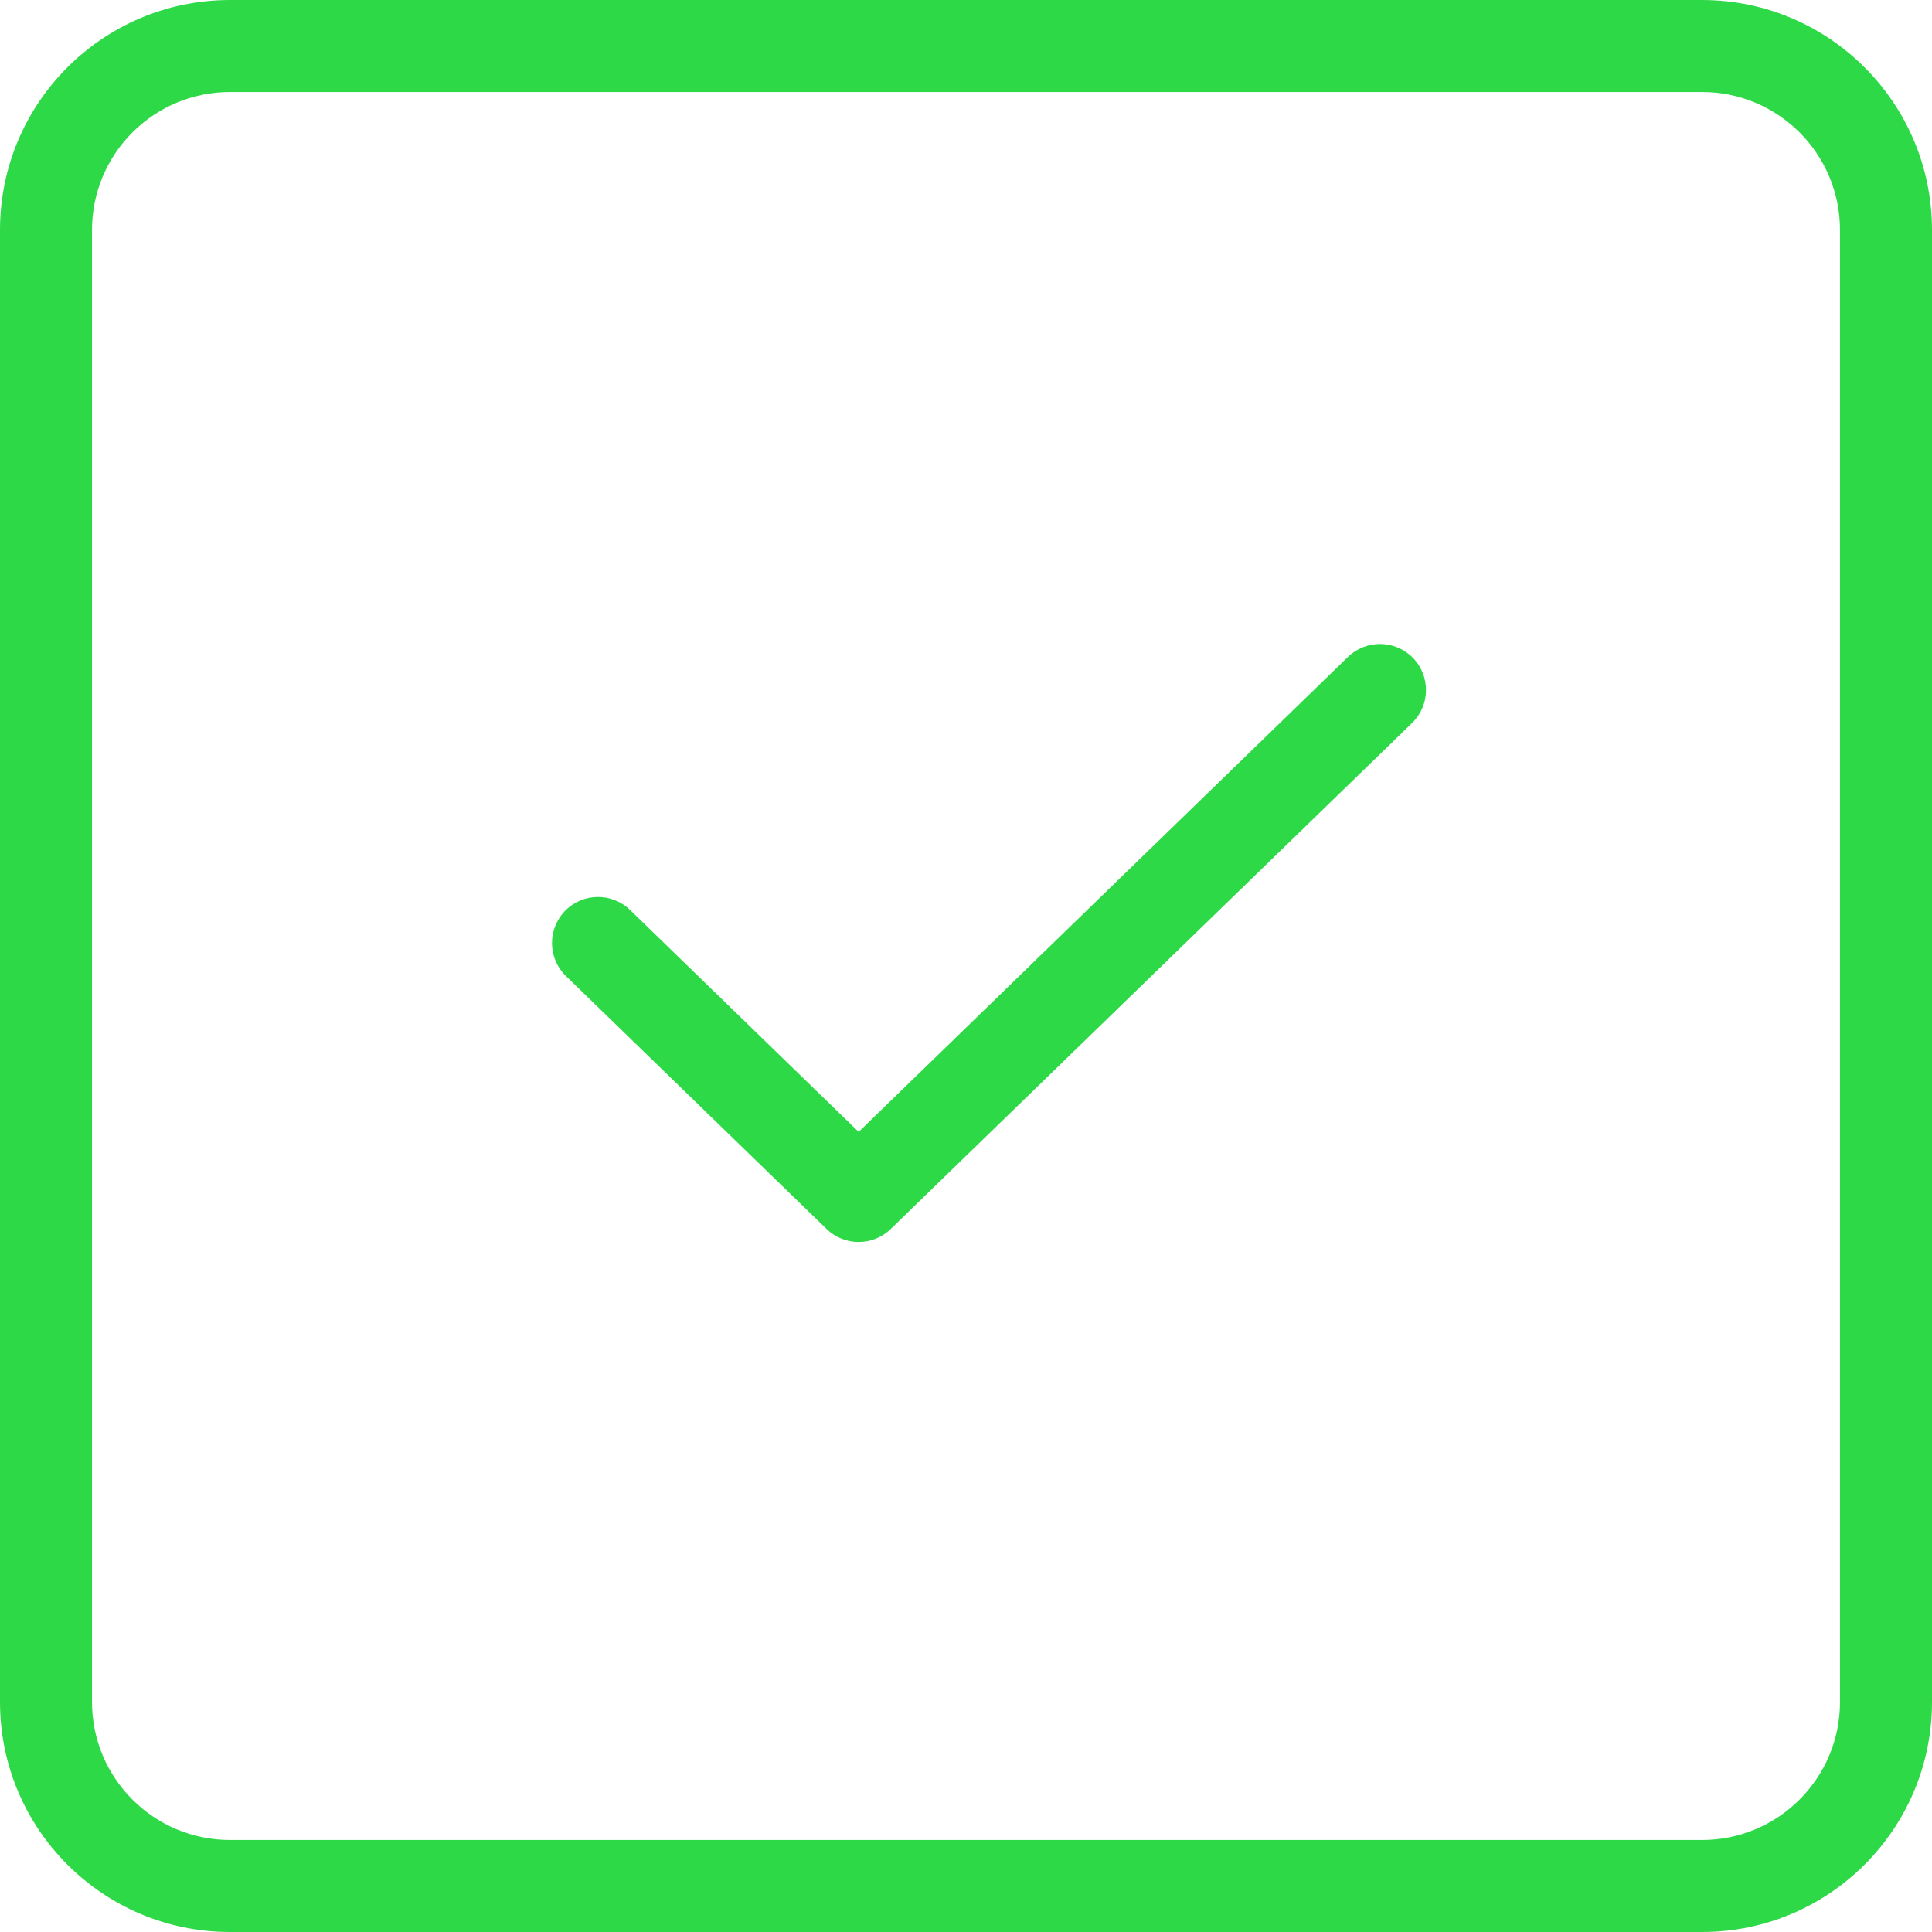
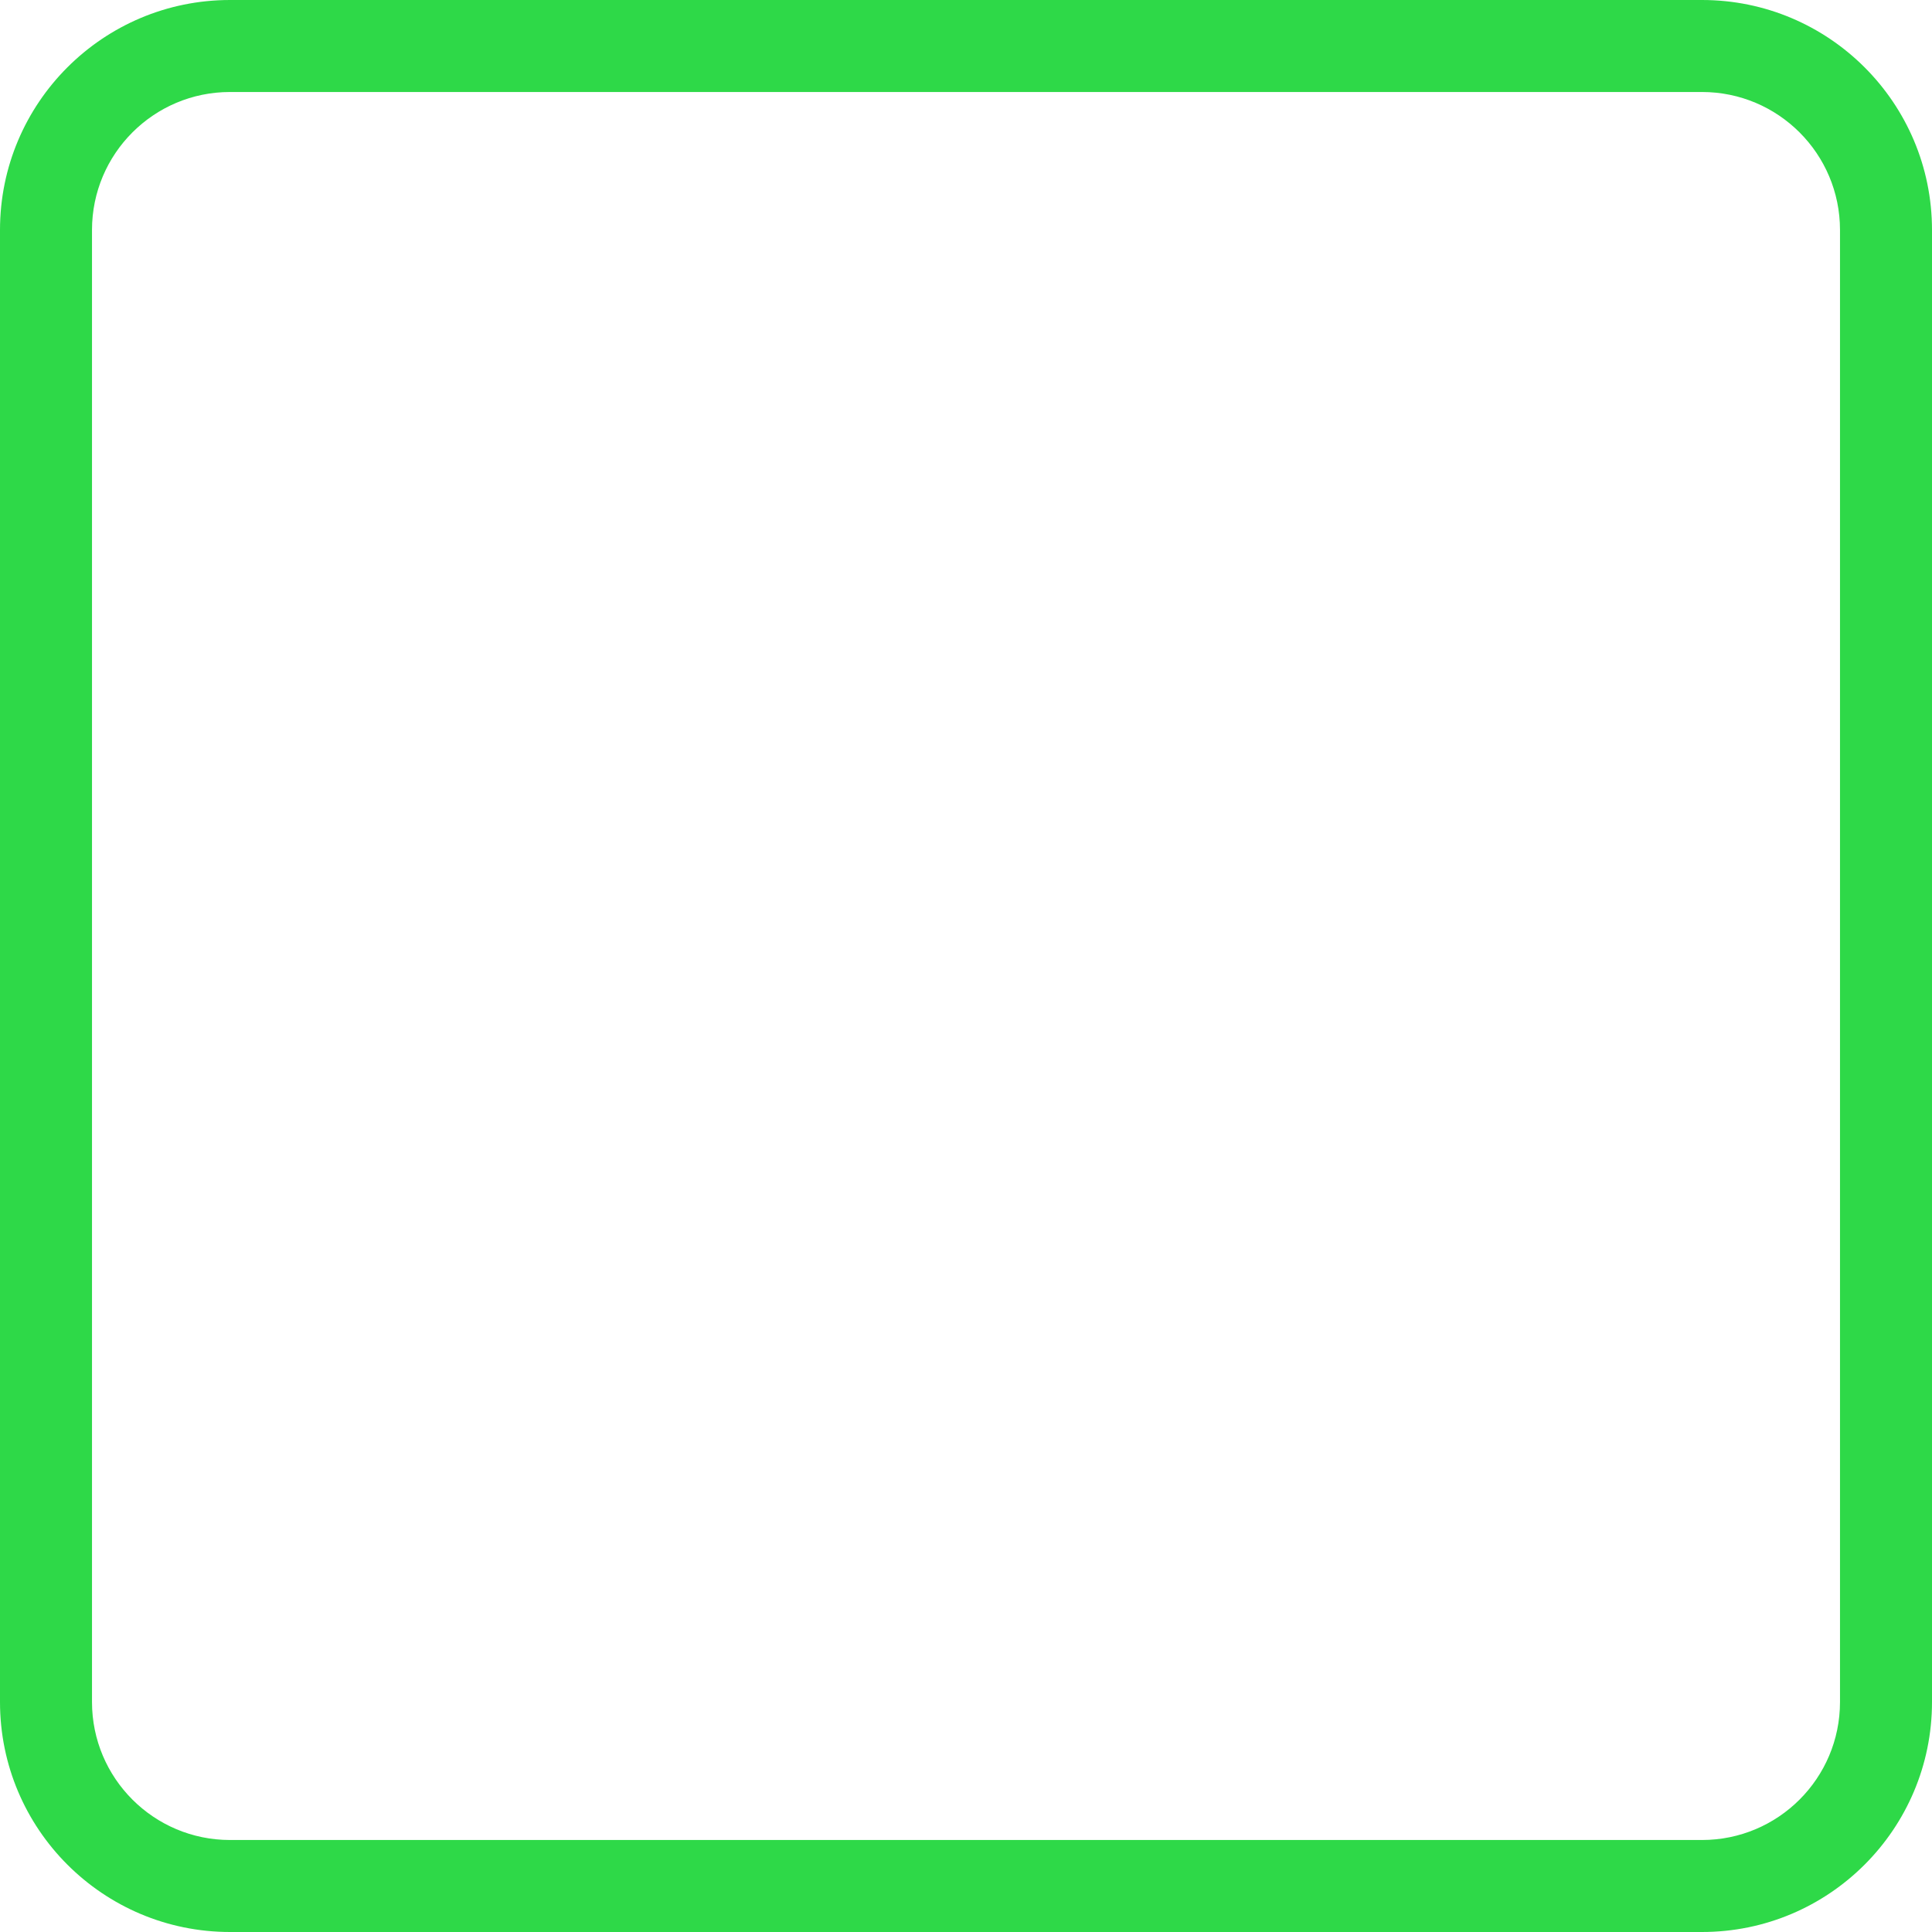
<svg xmlns="http://www.w3.org/2000/svg" width="42" height="42" viewBox="0 0 42 42" fill="none">
  <g clip-path="url(#clip0_396_1602)">
-     <path fill-rule="evenodd" clip-rule="evenodd" d="M30.718 14.303C31.102 14.7 31.093 15.333 30.697 15.718L19.363 26.718C18.975 27.094 18.358 27.094 17.97 26.718L12.303 21.218C11.907 20.833 11.898 20.2 12.282 19.803C12.667 19.407 13.3 19.398 13.697 19.782L18.667 24.606L29.303 14.282C29.7 13.898 30.333 13.907 30.718 14.303Z" fill="#2ED948" />
    <path fill-rule="evenodd" clip-rule="evenodd" d="M37 2H5C3.343 2 2 3.343 2 5V37C2 38.657 3.343 40 5 40H37C38.657 40 40 38.657 40 37V5C40 3.343 38.657 2 37 2ZM5 0C2.239 0 0 2.239 0 5V37C0 39.761 2.239 42 5 42H37C39.761 42 42 39.761 42 37V5C42 2.239 39.761 0 37 0H5Z" fill="#2ED948" />
  </g>
  <defs>
    <clipPath id="clip0_396_1602">
      <rect width="42" height="42" fill="white" />
    </clipPath>
  </defs>
</svg>